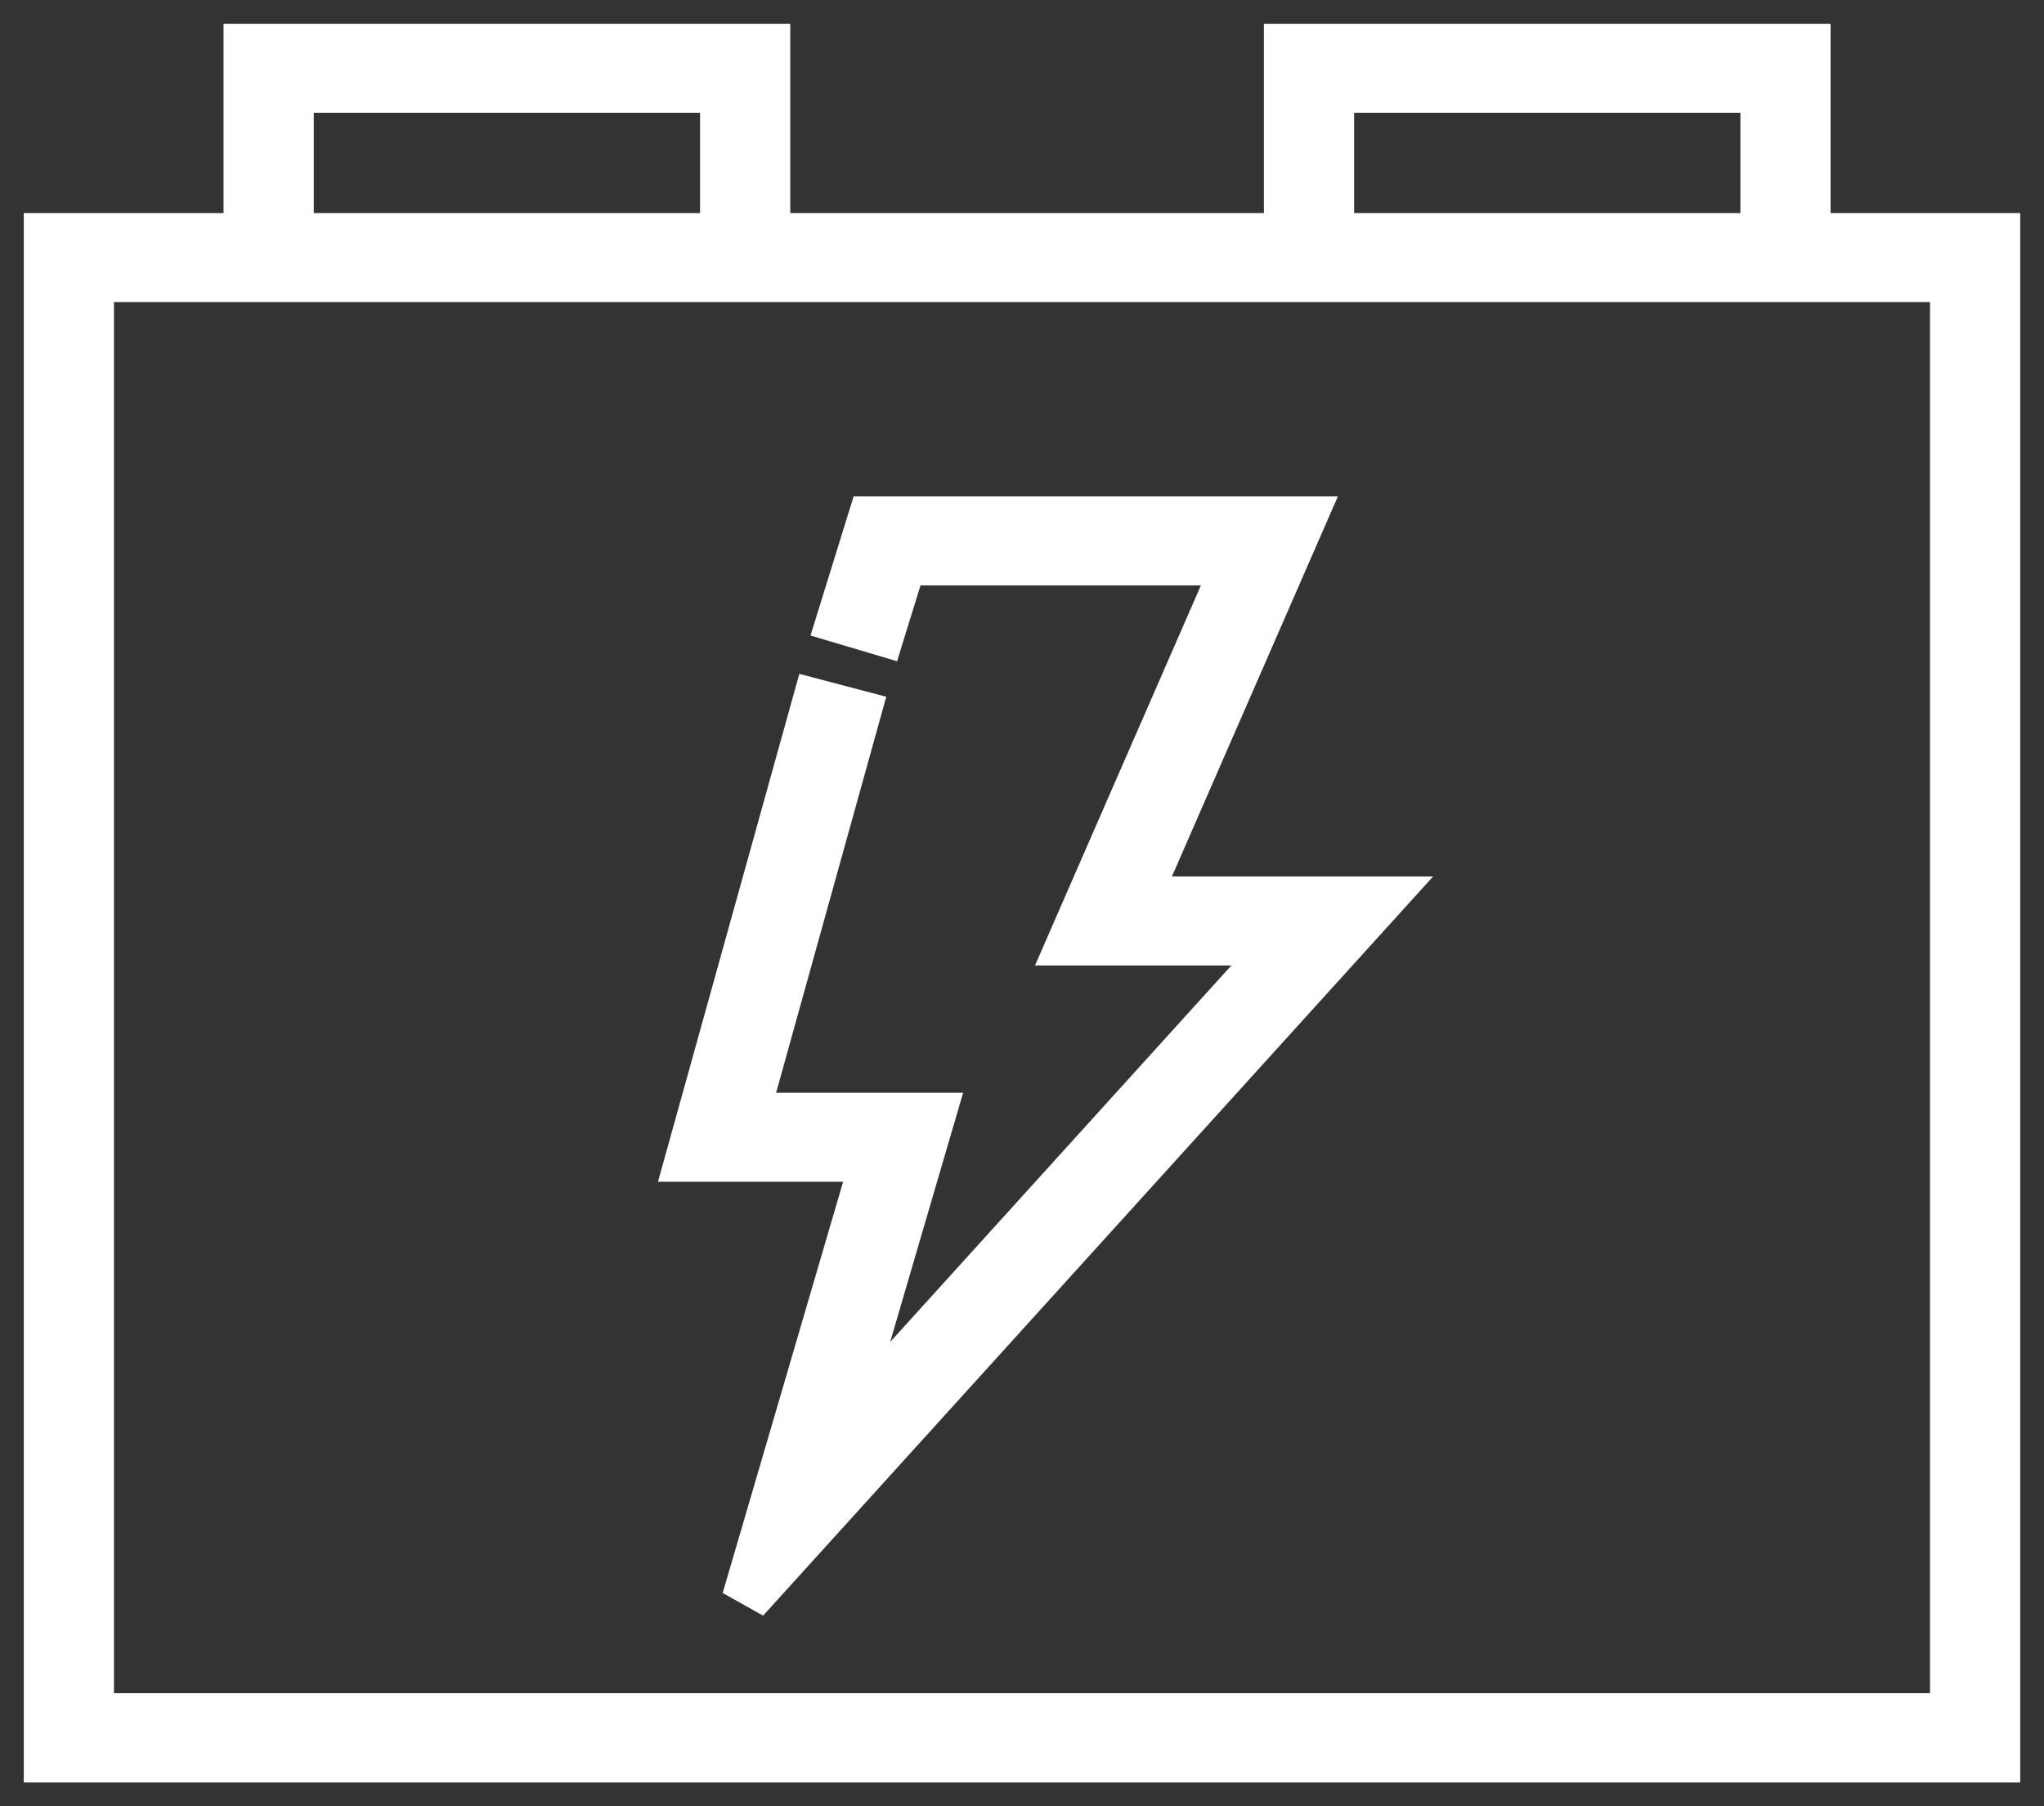
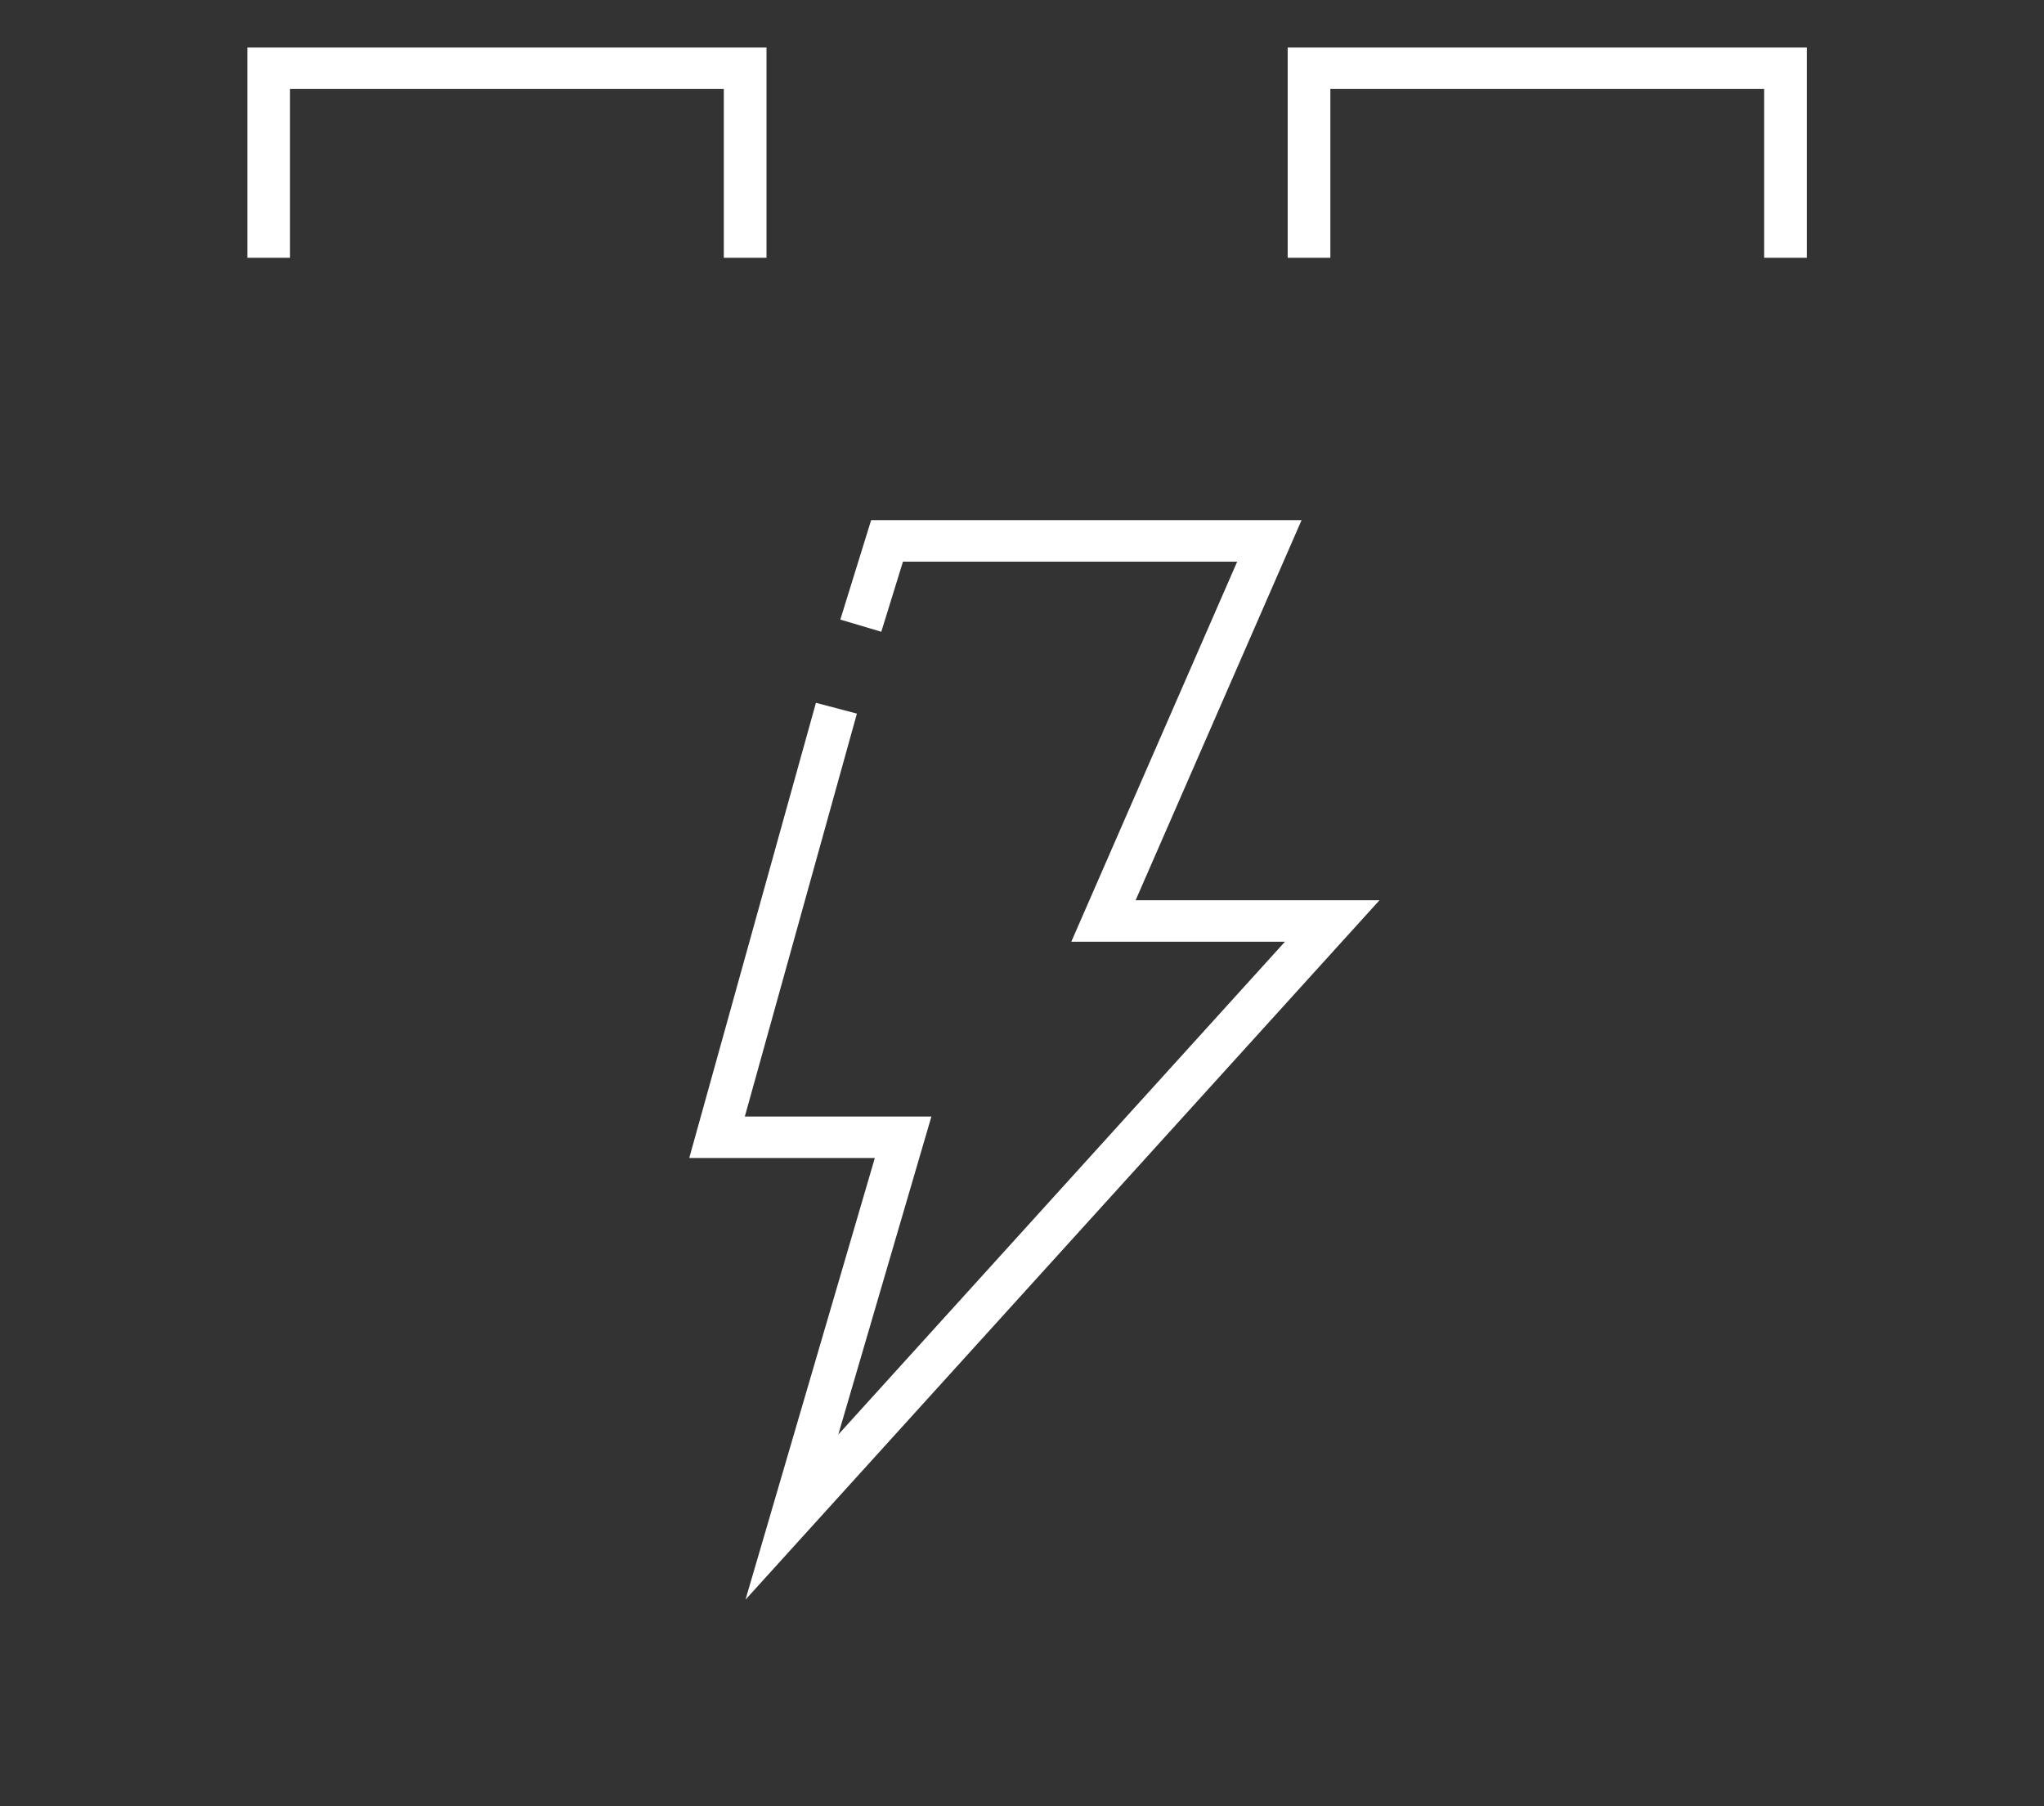
<svg xmlns="http://www.w3.org/2000/svg" width="43" height="38" viewBox="0 0 43 38" fill="none">
  <rect x="0" y="0" width="43" height="38" fill="#333333" stroke="none" />
-   <path d="M1.898 5.855H41.102V36.121H1.898V5.855ZM1 37H42V4.983H1V37Z" fill="white" />
  <path d="M16.125 5.423H15.227V1.872H6.101V5.423H5.203V1H16.125V5.423Z" fill="white" />
  <path d="M38.01 5.423H37.113V1.872H27.987V5.423H27.089V1H38.01V5.423Z" fill="white" />
  <path d="M15.683 33.654L18.404 24.362H14.5L17.165 14.786L18.027 15.013L15.669 23.49H19.594L17.635 30.181L27.032 19.812H22.537L26.027 11.816H18.996L18.54 13.291L17.678 13.035L18.326 10.944H27.381L23.89 18.94H29.02L15.683 33.654Z" fill="white" />
-   <path d="M1.898 5.855H41.102V36.121H1.898V5.855ZM1 37H42V4.983H1V37Z" stroke="white" />
-   <path d="M16.125 5.423H15.227V1.872H6.101V5.423H5.203V1H16.125V5.423Z" stroke="white" />
-   <path d="M38.01 5.423H37.113V1.872H27.987V5.423H27.089V1H38.01V5.423Z" stroke="white" />
-   <path d="M15.683 33.654L18.404 24.362H14.5L17.165 14.786L18.027 15.013L15.669 23.49H19.594L17.635 30.181L27.032 19.812H22.537L26.027 11.816H18.996L18.54 13.291L17.678 13.035L18.326 10.944H27.381L23.89 18.94H29.02L15.683 33.654Z" stroke="white" />
</svg>